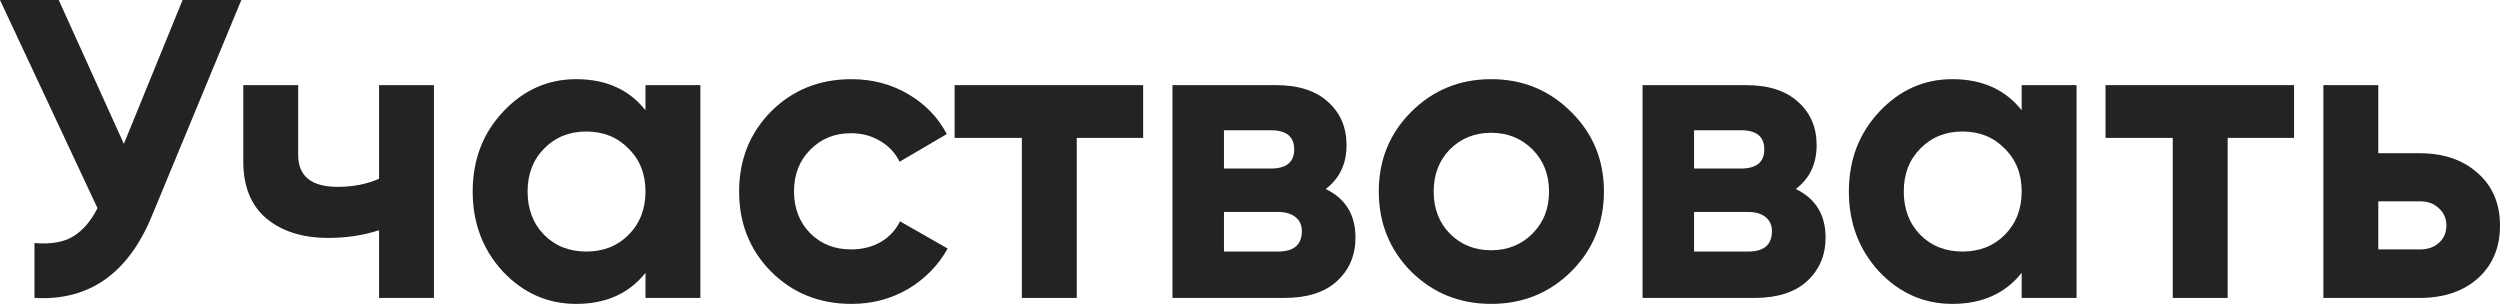
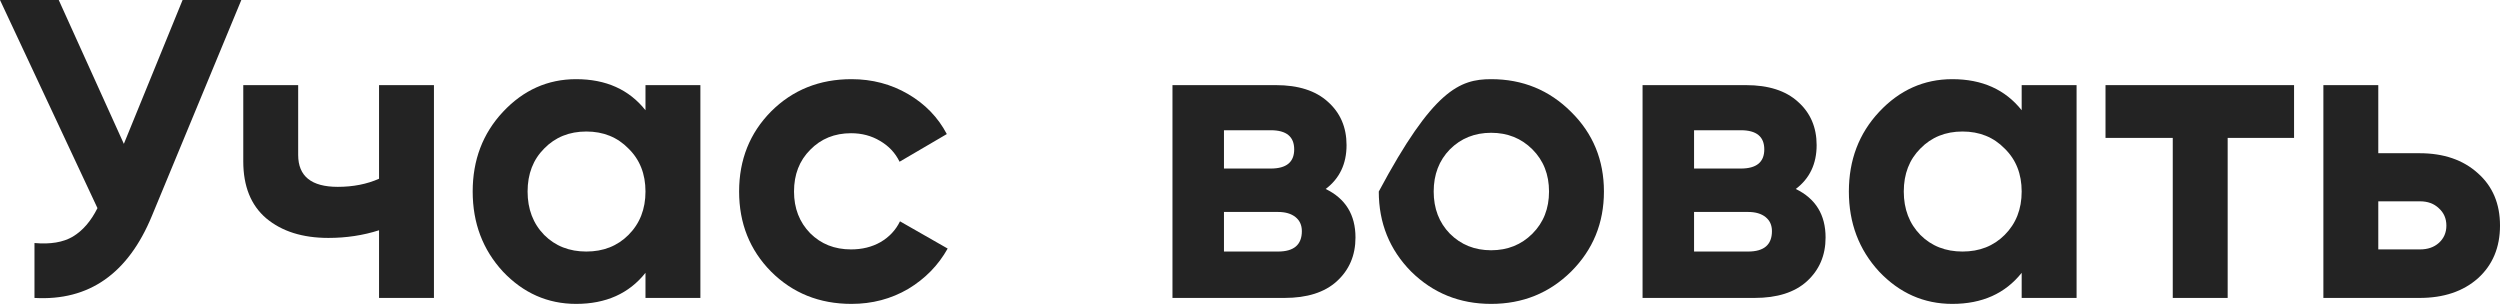
<svg xmlns="http://www.w3.org/2000/svg" width="705" height="86" viewBox="0 0 705 86" fill="none">
  <path d="M51.49 0H68.054L42.849 60.852C36.127 77.175 25.085 84.897 9.722 84.017V68.534C14.203 68.934 17.804 68.334 20.524 66.733C23.325 65.053 25.645 62.372 27.485 58.692L0 0H16.563L34.927 40.568L51.49 0Z" fill="#232323" />
  <path d="M106.89 24.005H122.373V84.017H106.89V64.933C102.409 66.373 97.648 67.093 92.607 67.093C85.326 67.093 79.484 65.253 75.083 61.572C70.763 57.892 68.602 52.531 68.602 45.489V24.005H84.085V43.689C84.085 49.69 87.806 52.691 95.247 52.691C99.568 52.691 103.449 51.93 106.89 50.41V24.005Z" fill="#232323" />
  <path d="M182.027 24.005H197.51V84.017H182.027V76.935C177.386 82.776 170.864 85.697 162.463 85.697C154.461 85.697 147.58 82.656 141.819 76.575C136.137 70.414 133.297 62.892 133.297 54.011C133.297 45.129 136.137 37.648 141.819 31.566C147.58 25.405 154.461 22.325 162.463 22.325C170.864 22.325 177.386 25.245 182.027 31.086V24.005ZM153.461 66.253C156.582 69.374 160.542 70.934 165.343 70.934C170.144 70.934 174.105 69.374 177.226 66.253C180.426 63.053 182.027 58.972 182.027 54.011C182.027 49.05 180.426 45.009 177.226 41.888C174.105 38.688 170.144 37.087 165.343 37.087C160.542 37.087 156.582 38.688 153.461 41.888C150.34 45.009 148.78 49.05 148.78 54.011C148.78 58.972 150.34 63.053 153.461 66.253Z" fill="#232323" />
  <path d="M240.115 85.697C231.074 85.697 223.512 82.656 217.431 76.575C211.43 70.494 208.429 62.973 208.429 54.011C208.429 45.049 211.43 37.528 217.431 31.446C223.512 25.365 231.074 22.325 240.115 22.325C245.957 22.325 251.278 23.725 256.079 26.525C260.88 29.326 264.52 33.087 267.001 37.807L253.678 45.609C252.478 43.129 250.637 41.168 248.157 39.728C245.757 38.288 243.036 37.568 239.995 37.568C235.354 37.568 231.514 39.128 228.473 42.248C225.432 45.289 223.912 49.21 223.912 54.011C223.912 58.732 225.432 62.653 228.473 65.773C231.514 68.814 235.354 70.334 239.995 70.334C243.116 70.334 245.877 69.654 248.277 68.294C250.758 66.853 252.598 64.893 253.798 62.413L267.241 70.094C264.6 74.815 260.88 78.616 256.079 81.496C251.278 84.297 245.957 85.697 240.115 85.697Z" fill="#232323" />
-   <path d="M322.367 24.005V38.888H303.644V84.017H288.161V38.888H269.197V24.005H322.367Z" fill="#232323" />
  <path d="M373.845 53.291C379.446 56.011 382.246 60.572 382.246 66.973C382.246 72.014 380.486 76.135 376.965 79.336C373.525 82.457 368.604 84.017 362.202 84.017H330.636V24.005H359.802C366.123 24.005 371.004 25.565 374.445 28.686C377.965 31.806 379.726 35.887 379.726 40.928C379.726 46.209 377.765 50.33 373.845 53.291ZM358.361 36.727H345.159V47.529H358.361C362.762 47.529 364.963 45.729 364.963 42.128C364.963 38.528 362.762 36.727 358.361 36.727ZM360.402 70.934C364.883 70.934 367.123 69.014 367.123 65.173C367.123 63.493 366.523 62.172 365.323 61.212C364.123 60.252 362.482 59.772 360.402 59.772H345.159V70.934H360.402Z" fill="#232323" />
-   <path d="M443.067 76.575C436.906 82.656 429.385 85.697 420.503 85.697C411.621 85.697 404.1 82.656 397.938 76.575C391.857 70.414 388.817 62.892 388.817 54.011C388.817 45.129 391.857 37.648 397.938 31.566C404.1 25.405 411.621 22.325 420.503 22.325C429.385 22.325 436.906 25.405 443.067 31.566C449.229 37.648 452.309 45.129 452.309 54.011C452.309 62.892 449.229 70.414 443.067 76.575ZM408.861 65.893C411.981 69.014 415.862 70.574 420.503 70.574C425.144 70.574 429.025 69.014 432.145 65.893C435.266 62.773 436.826 58.812 436.826 54.011C436.826 49.21 435.266 45.249 432.145 42.128C429.025 39.008 425.144 37.447 420.503 37.447C415.862 37.447 411.981 39.008 408.861 42.128C405.82 45.249 404.3 49.21 404.3 54.011C404.3 58.812 405.82 62.773 408.861 65.893Z" fill="#232323" />
+   <path d="M443.067 76.575C436.906 82.656 429.385 85.697 420.503 85.697C411.621 85.697 404.1 82.656 397.938 76.575C391.857 70.414 388.817 62.892 388.817 54.011C404.1 25.405 411.621 22.325 420.503 22.325C429.385 22.325 436.906 25.405 443.067 31.566C449.229 37.648 452.309 45.129 452.309 54.011C452.309 62.892 449.229 70.414 443.067 76.575ZM408.861 65.893C411.981 69.014 415.862 70.574 420.503 70.574C425.144 70.574 429.025 69.014 432.145 65.893C435.266 62.773 436.826 58.812 436.826 54.011C436.826 49.21 435.266 45.249 432.145 42.128C429.025 39.008 425.144 37.447 420.503 37.447C415.862 37.447 411.981 39.008 408.861 42.128C405.82 45.249 404.3 49.21 404.3 54.011C404.3 58.812 405.82 62.773 408.861 65.893Z" fill="#232323" />
  <path d="M506.41 53.291C512.011 56.011 514.812 60.572 514.812 66.973C514.812 72.014 513.051 76.135 509.531 79.336C506.09 82.457 501.169 84.017 494.768 84.017H463.201V24.005H492.367C498.689 24.005 503.57 25.565 507.01 28.686C510.531 31.806 512.291 35.887 512.291 40.928C512.291 46.209 510.331 50.33 506.41 53.291ZM490.927 36.727H477.724V47.529H490.927C495.328 47.529 497.528 45.729 497.528 42.128C497.528 38.528 495.328 36.727 490.927 36.727ZM492.967 70.934C497.448 70.934 499.689 69.014 499.689 65.173C499.689 63.493 499.089 62.172 497.888 61.212C496.688 60.252 495.048 59.772 492.967 59.772H477.724V70.934H492.967Z" fill="#232323" />
  <path d="M570.112 24.005H585.595V84.017H570.112V76.935C565.471 82.776 558.95 85.697 550.548 85.697C542.546 85.697 535.665 82.656 529.904 76.575C524.223 70.414 521.382 62.892 521.382 54.011C521.382 45.129 524.223 37.648 529.904 31.566C535.665 25.405 542.546 22.325 550.548 22.325C558.95 22.325 565.471 25.245 570.112 31.086V24.005ZM541.546 66.253C544.667 69.374 548.628 70.934 553.429 70.934C558.23 70.934 562.19 69.374 565.311 66.253C568.512 63.053 570.112 58.972 570.112 54.011C570.112 49.05 568.512 45.009 565.311 41.888C562.19 38.688 558.23 37.087 553.429 37.087C548.628 37.087 544.667 38.688 541.546 41.888C538.426 45.009 536.865 49.05 536.865 54.011C536.865 58.972 538.426 63.053 541.546 66.253Z" fill="#232323" />
  <path d="M646.924 24.005V38.888H628.201V84.017H612.718V38.888H593.754V24.005H646.924Z" fill="#232323" />
  <path d="M682.318 43.209C689.12 43.209 694.601 45.089 698.762 48.85C702.922 52.531 705.003 57.452 705.003 63.613C705.003 69.774 702.922 74.735 698.762 78.496C694.601 82.176 689.12 84.017 682.318 84.017H655.193V24.005H670.676V43.209H682.318ZM682.438 70.334C684.599 70.334 686.359 69.734 687.719 68.534C689.16 67.253 689.88 65.613 689.88 63.613C689.88 61.612 689.16 59.972 687.719 58.692C686.359 57.411 684.599 56.771 682.438 56.771H670.676V70.334H682.438Z" fill="#232323" />
</svg>